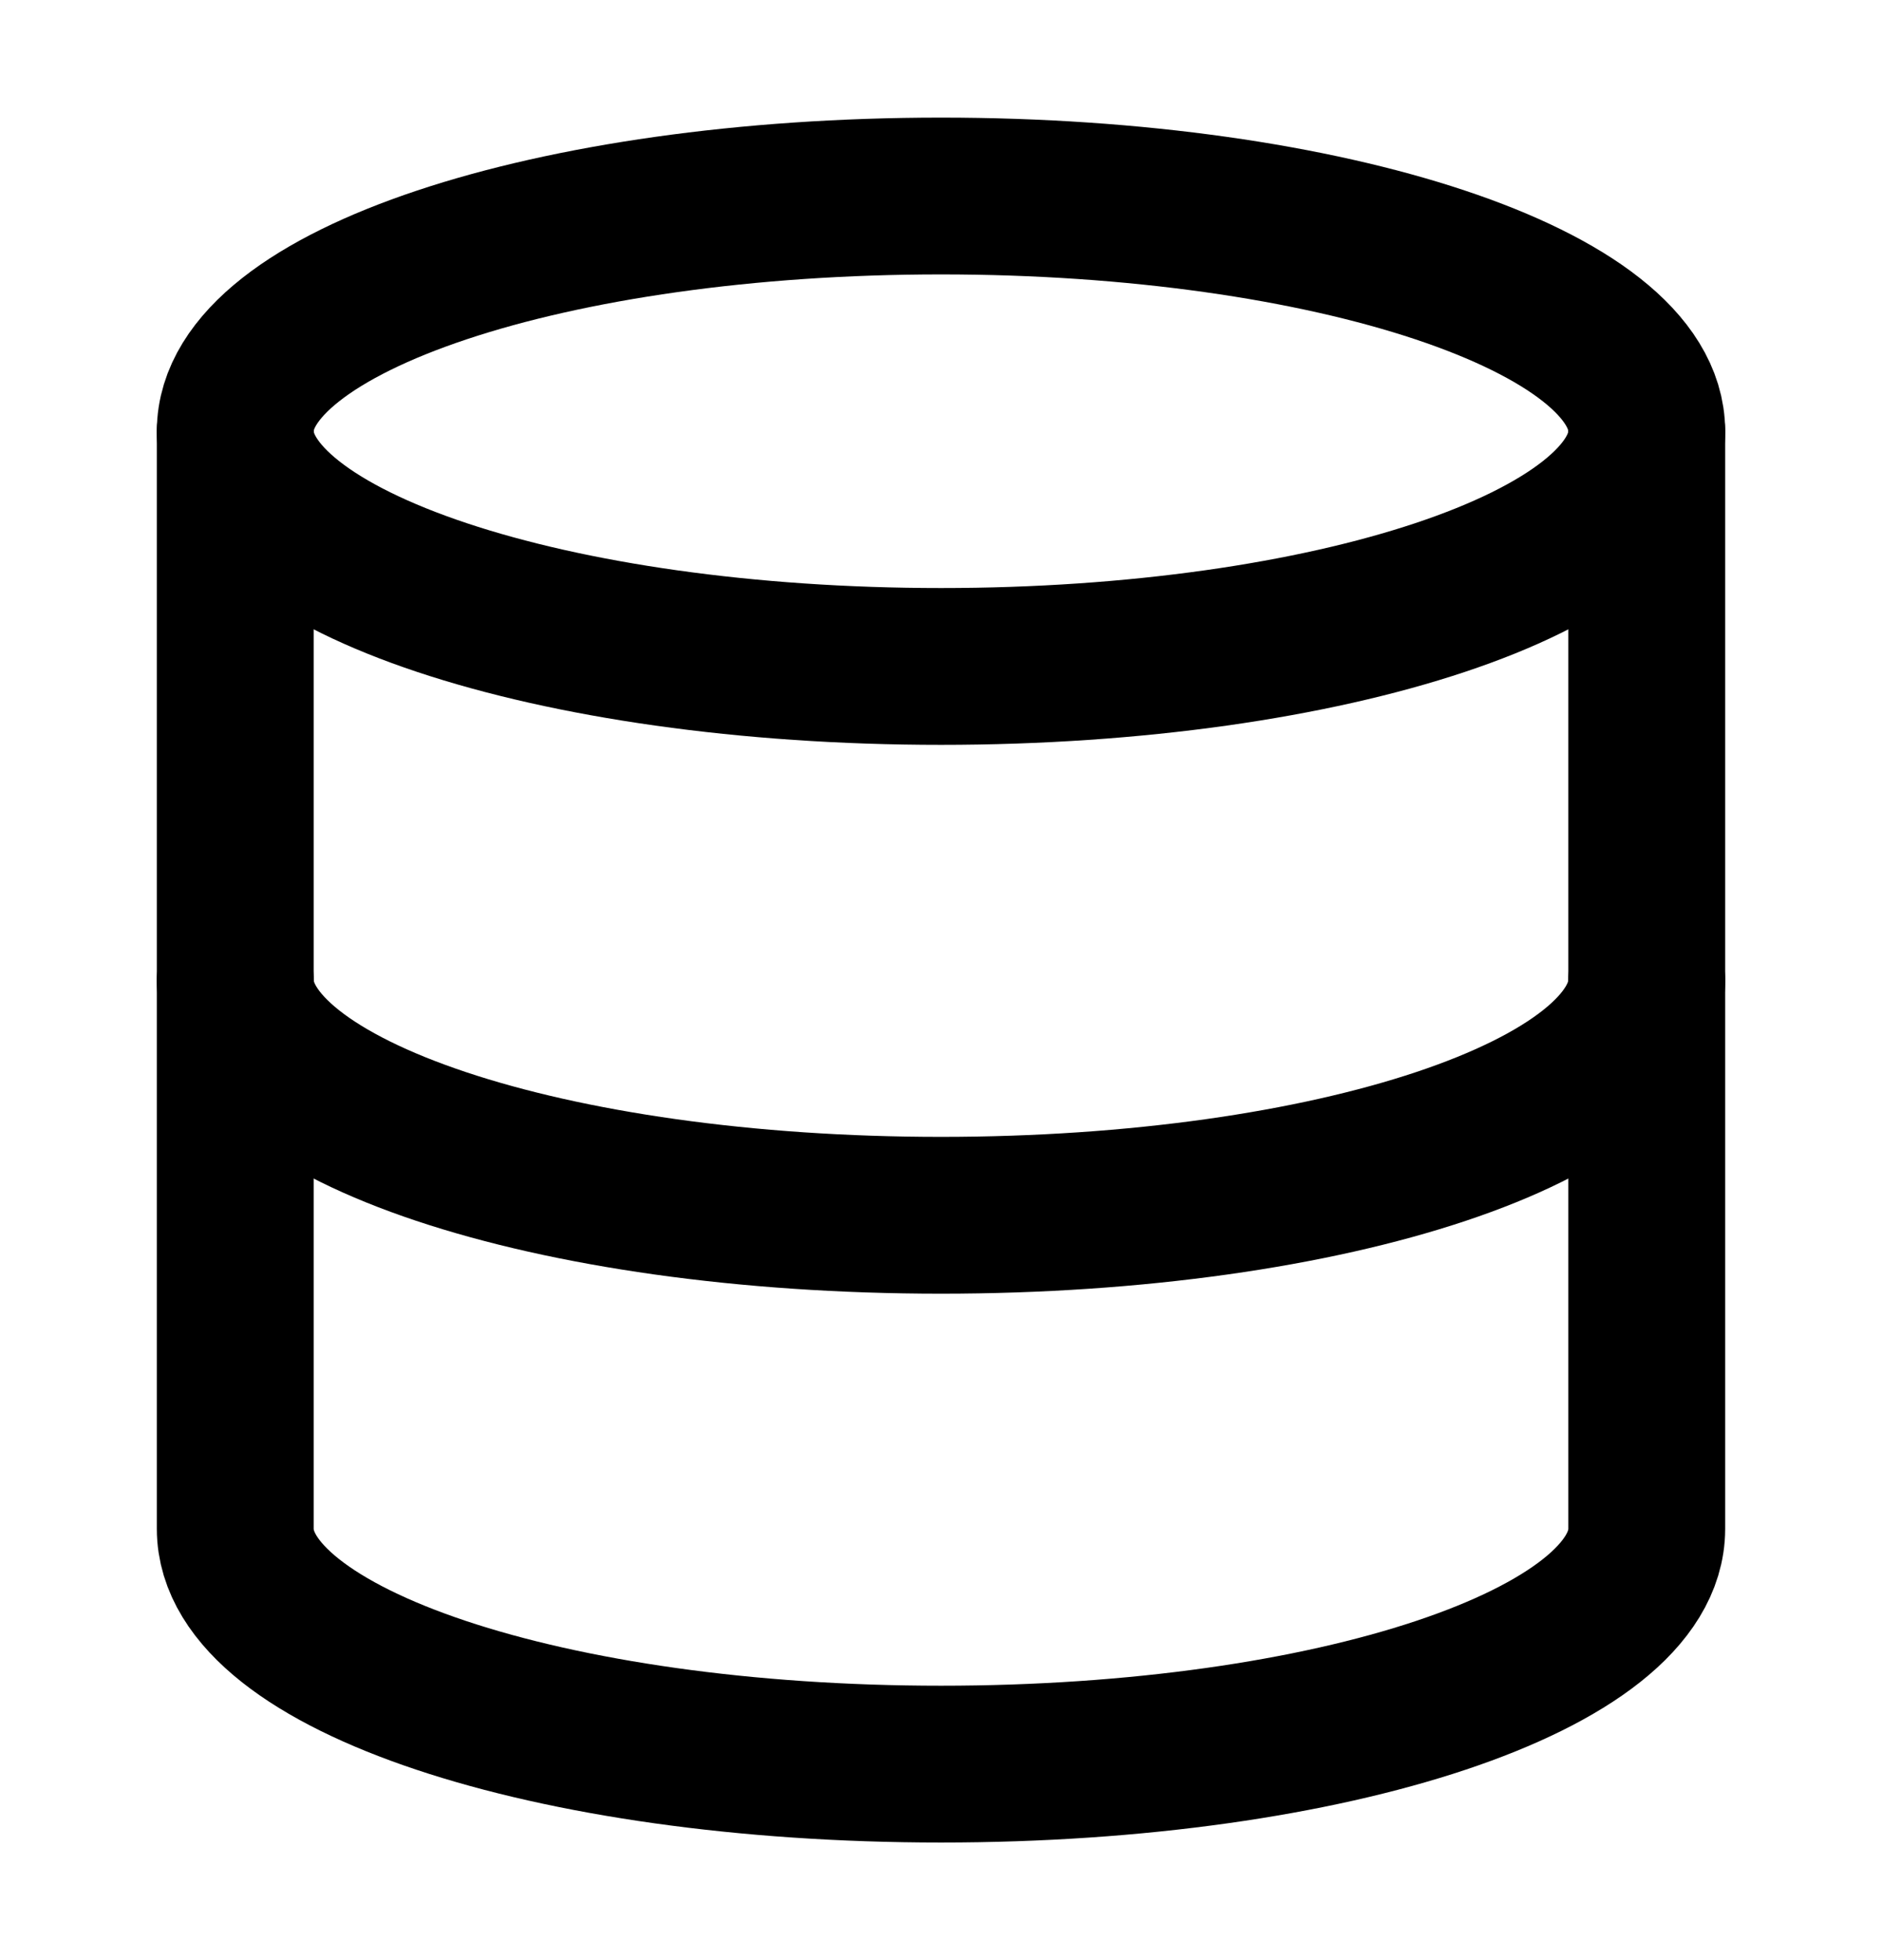
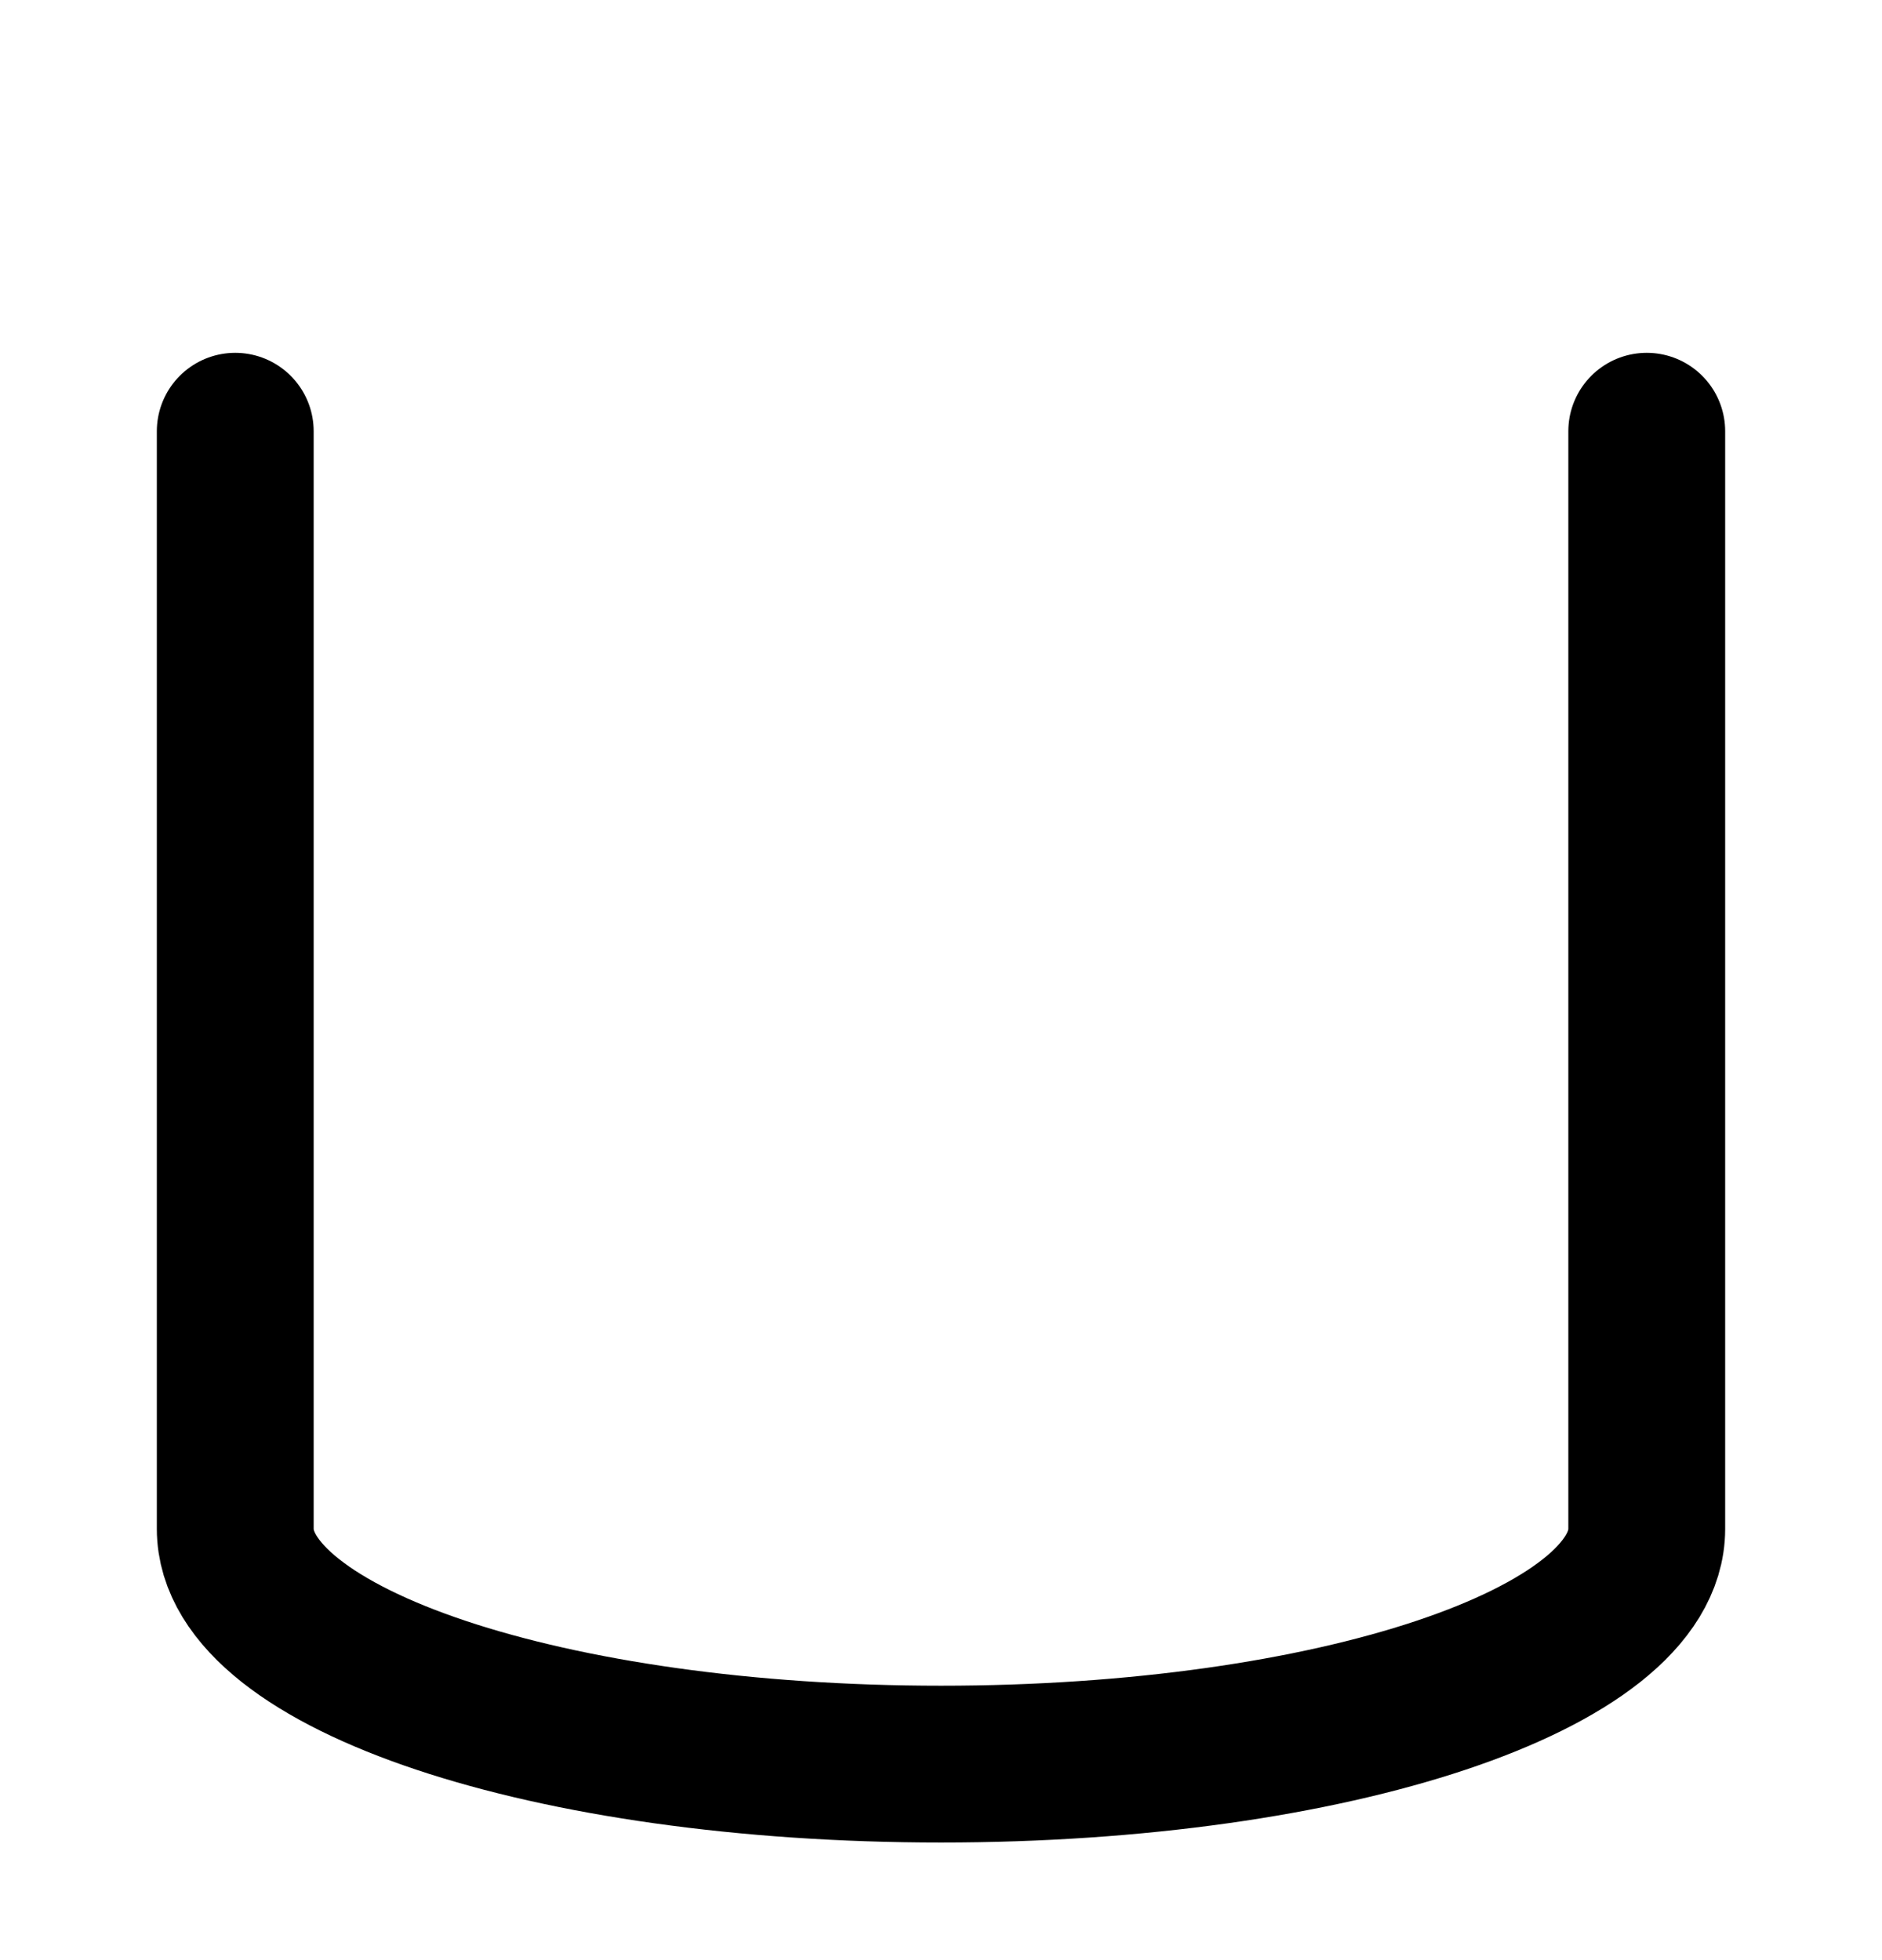
<svg xmlns="http://www.w3.org/2000/svg" width="24" height="25" viewBox="0 0 24 25" fill="none">
-   <path d="M12 8.5C16.971 8.5 21 7.157 21 5.5C21 3.843 16.971 2.5 12 2.5C7.029 2.5 3 3.843 3 5.5C3 7.157 7.029 8.5 12 8.5Z" stroke="black" stroke-width="2" stroke-linecap="round" stroke-linejoin="round" />
-   <path d="M21 12.5C21 14.16 17 15.5 12 15.5C7 15.5 3 14.16 3 12.5" stroke="black" stroke-width="2" stroke-linecap="round" stroke-linejoin="round" />
  <path d="M3 5.5V19.5C3 21.16 7 22.5 12 22.5C17 22.5 21 21.16 21 19.5V5.5" stroke="black" stroke-width="2" stroke-linecap="round" stroke-linejoin="round" />
</svg>